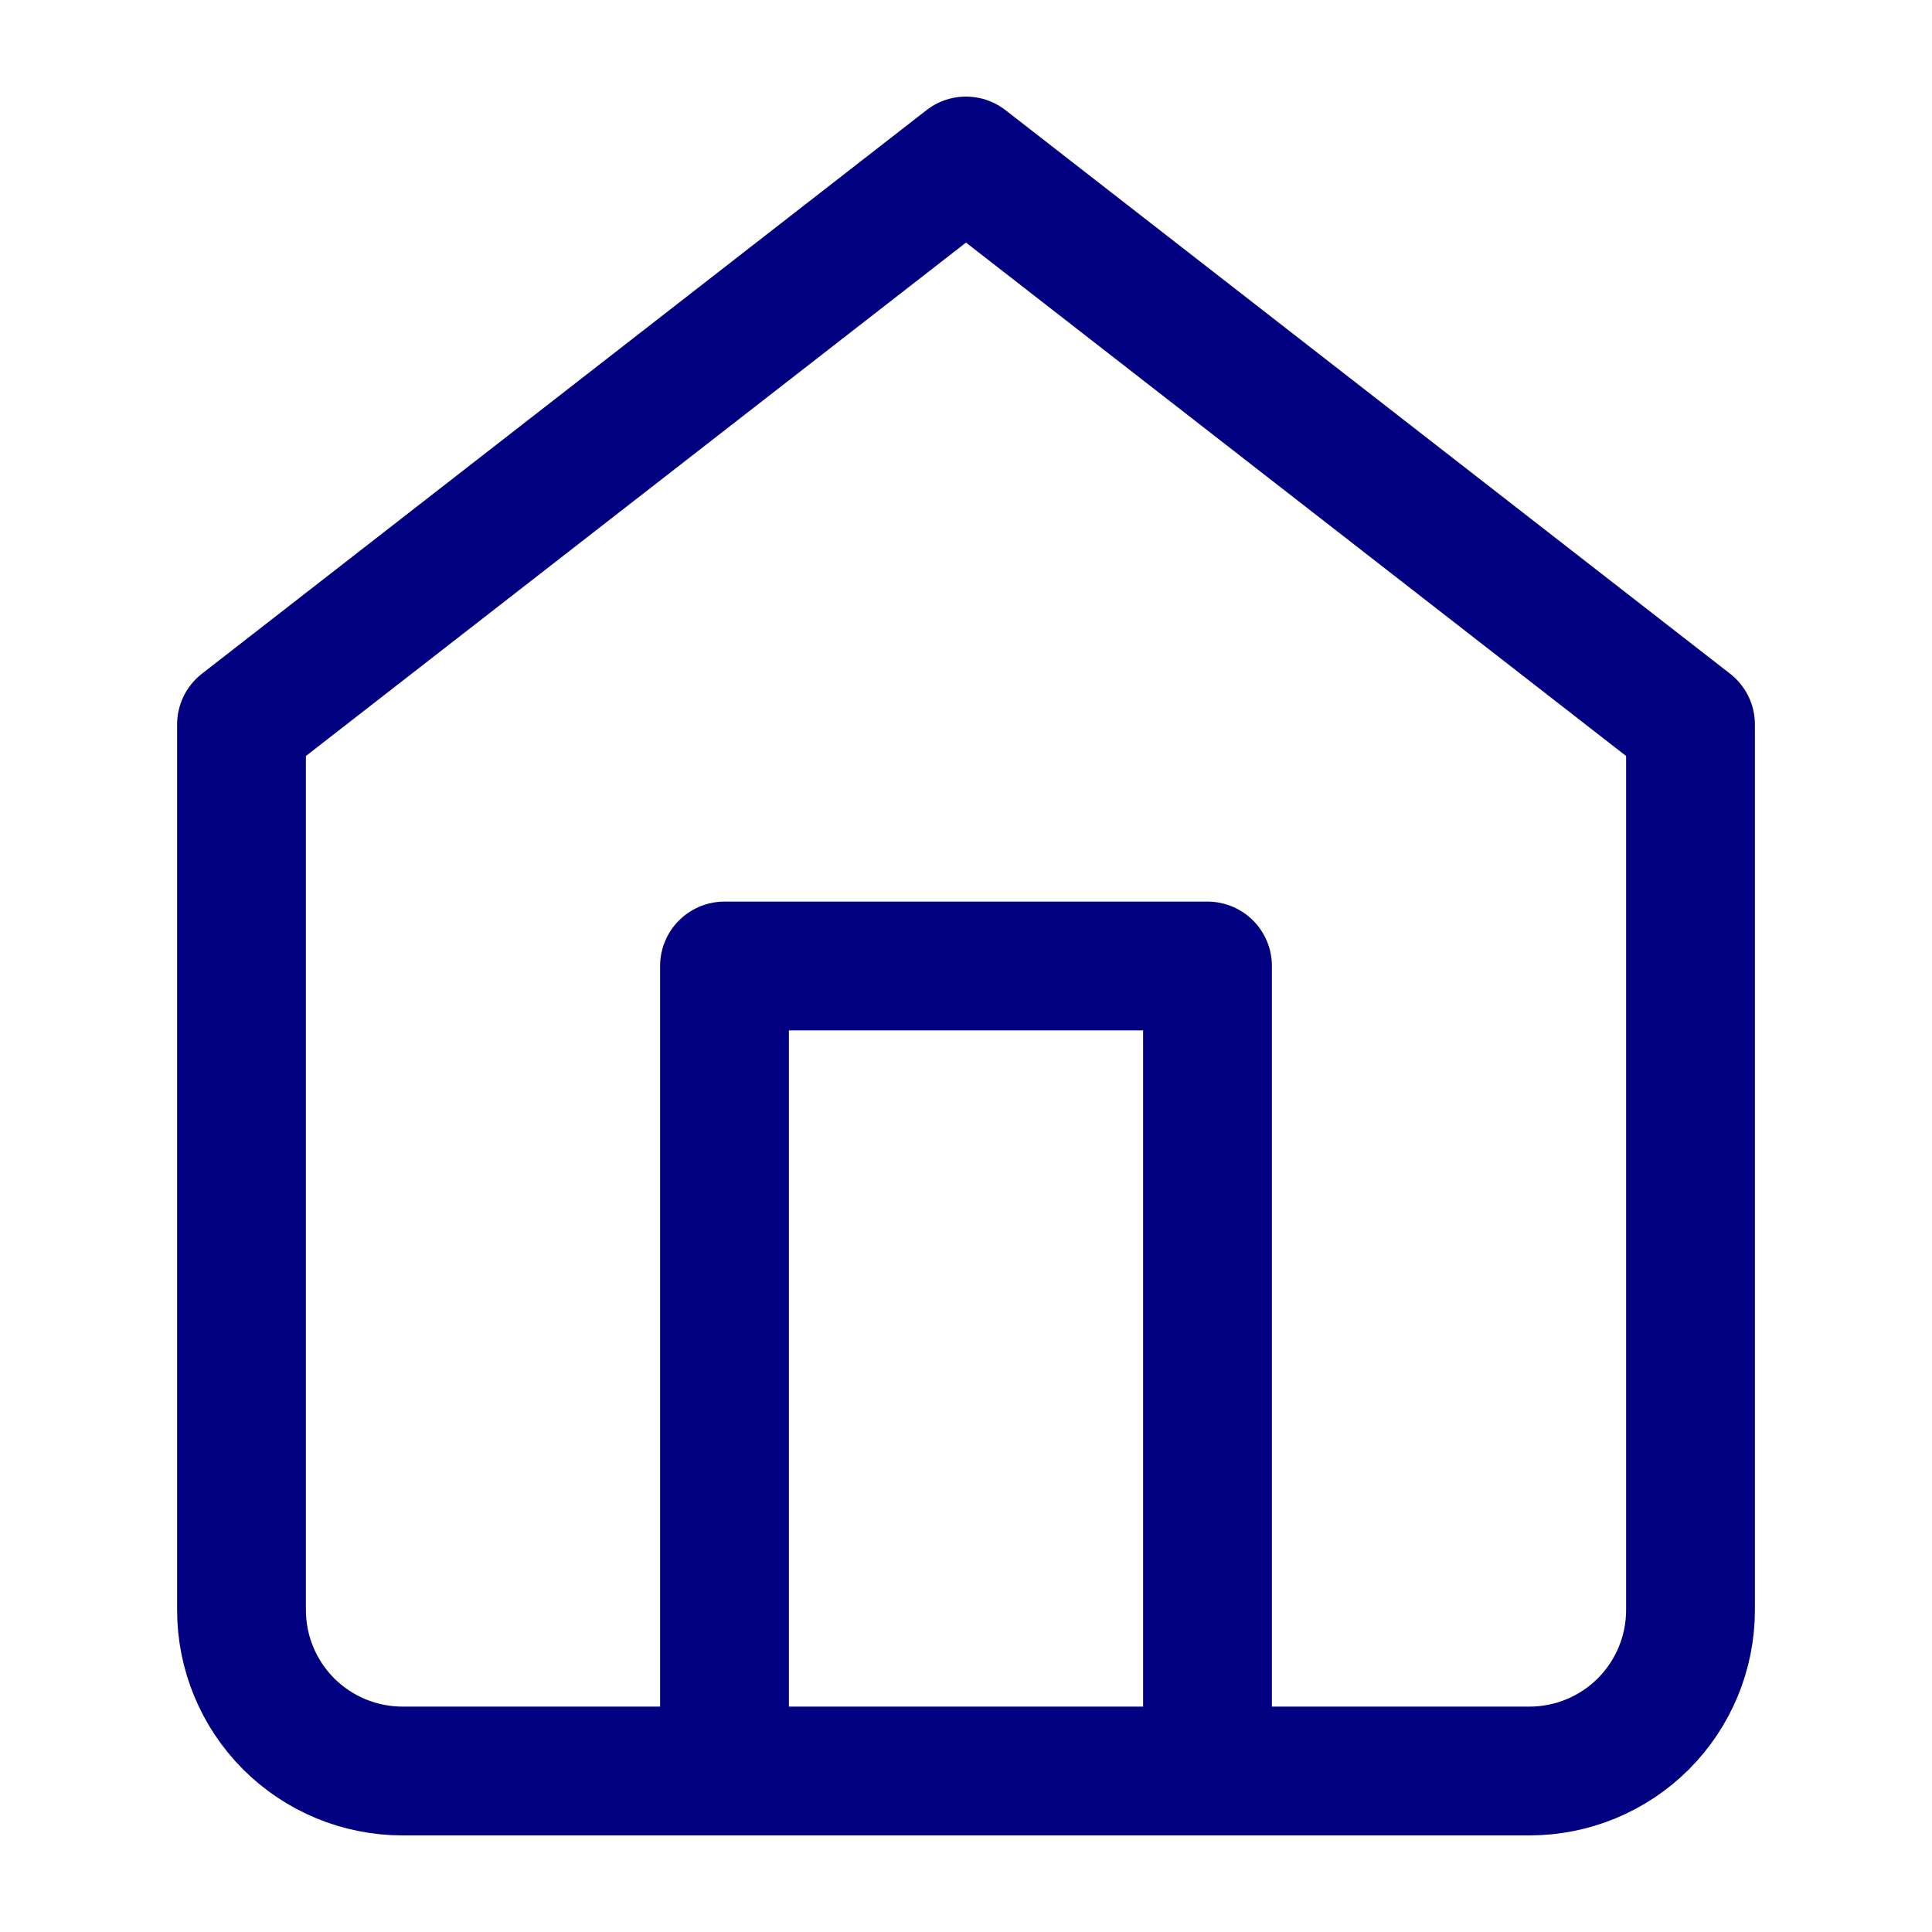
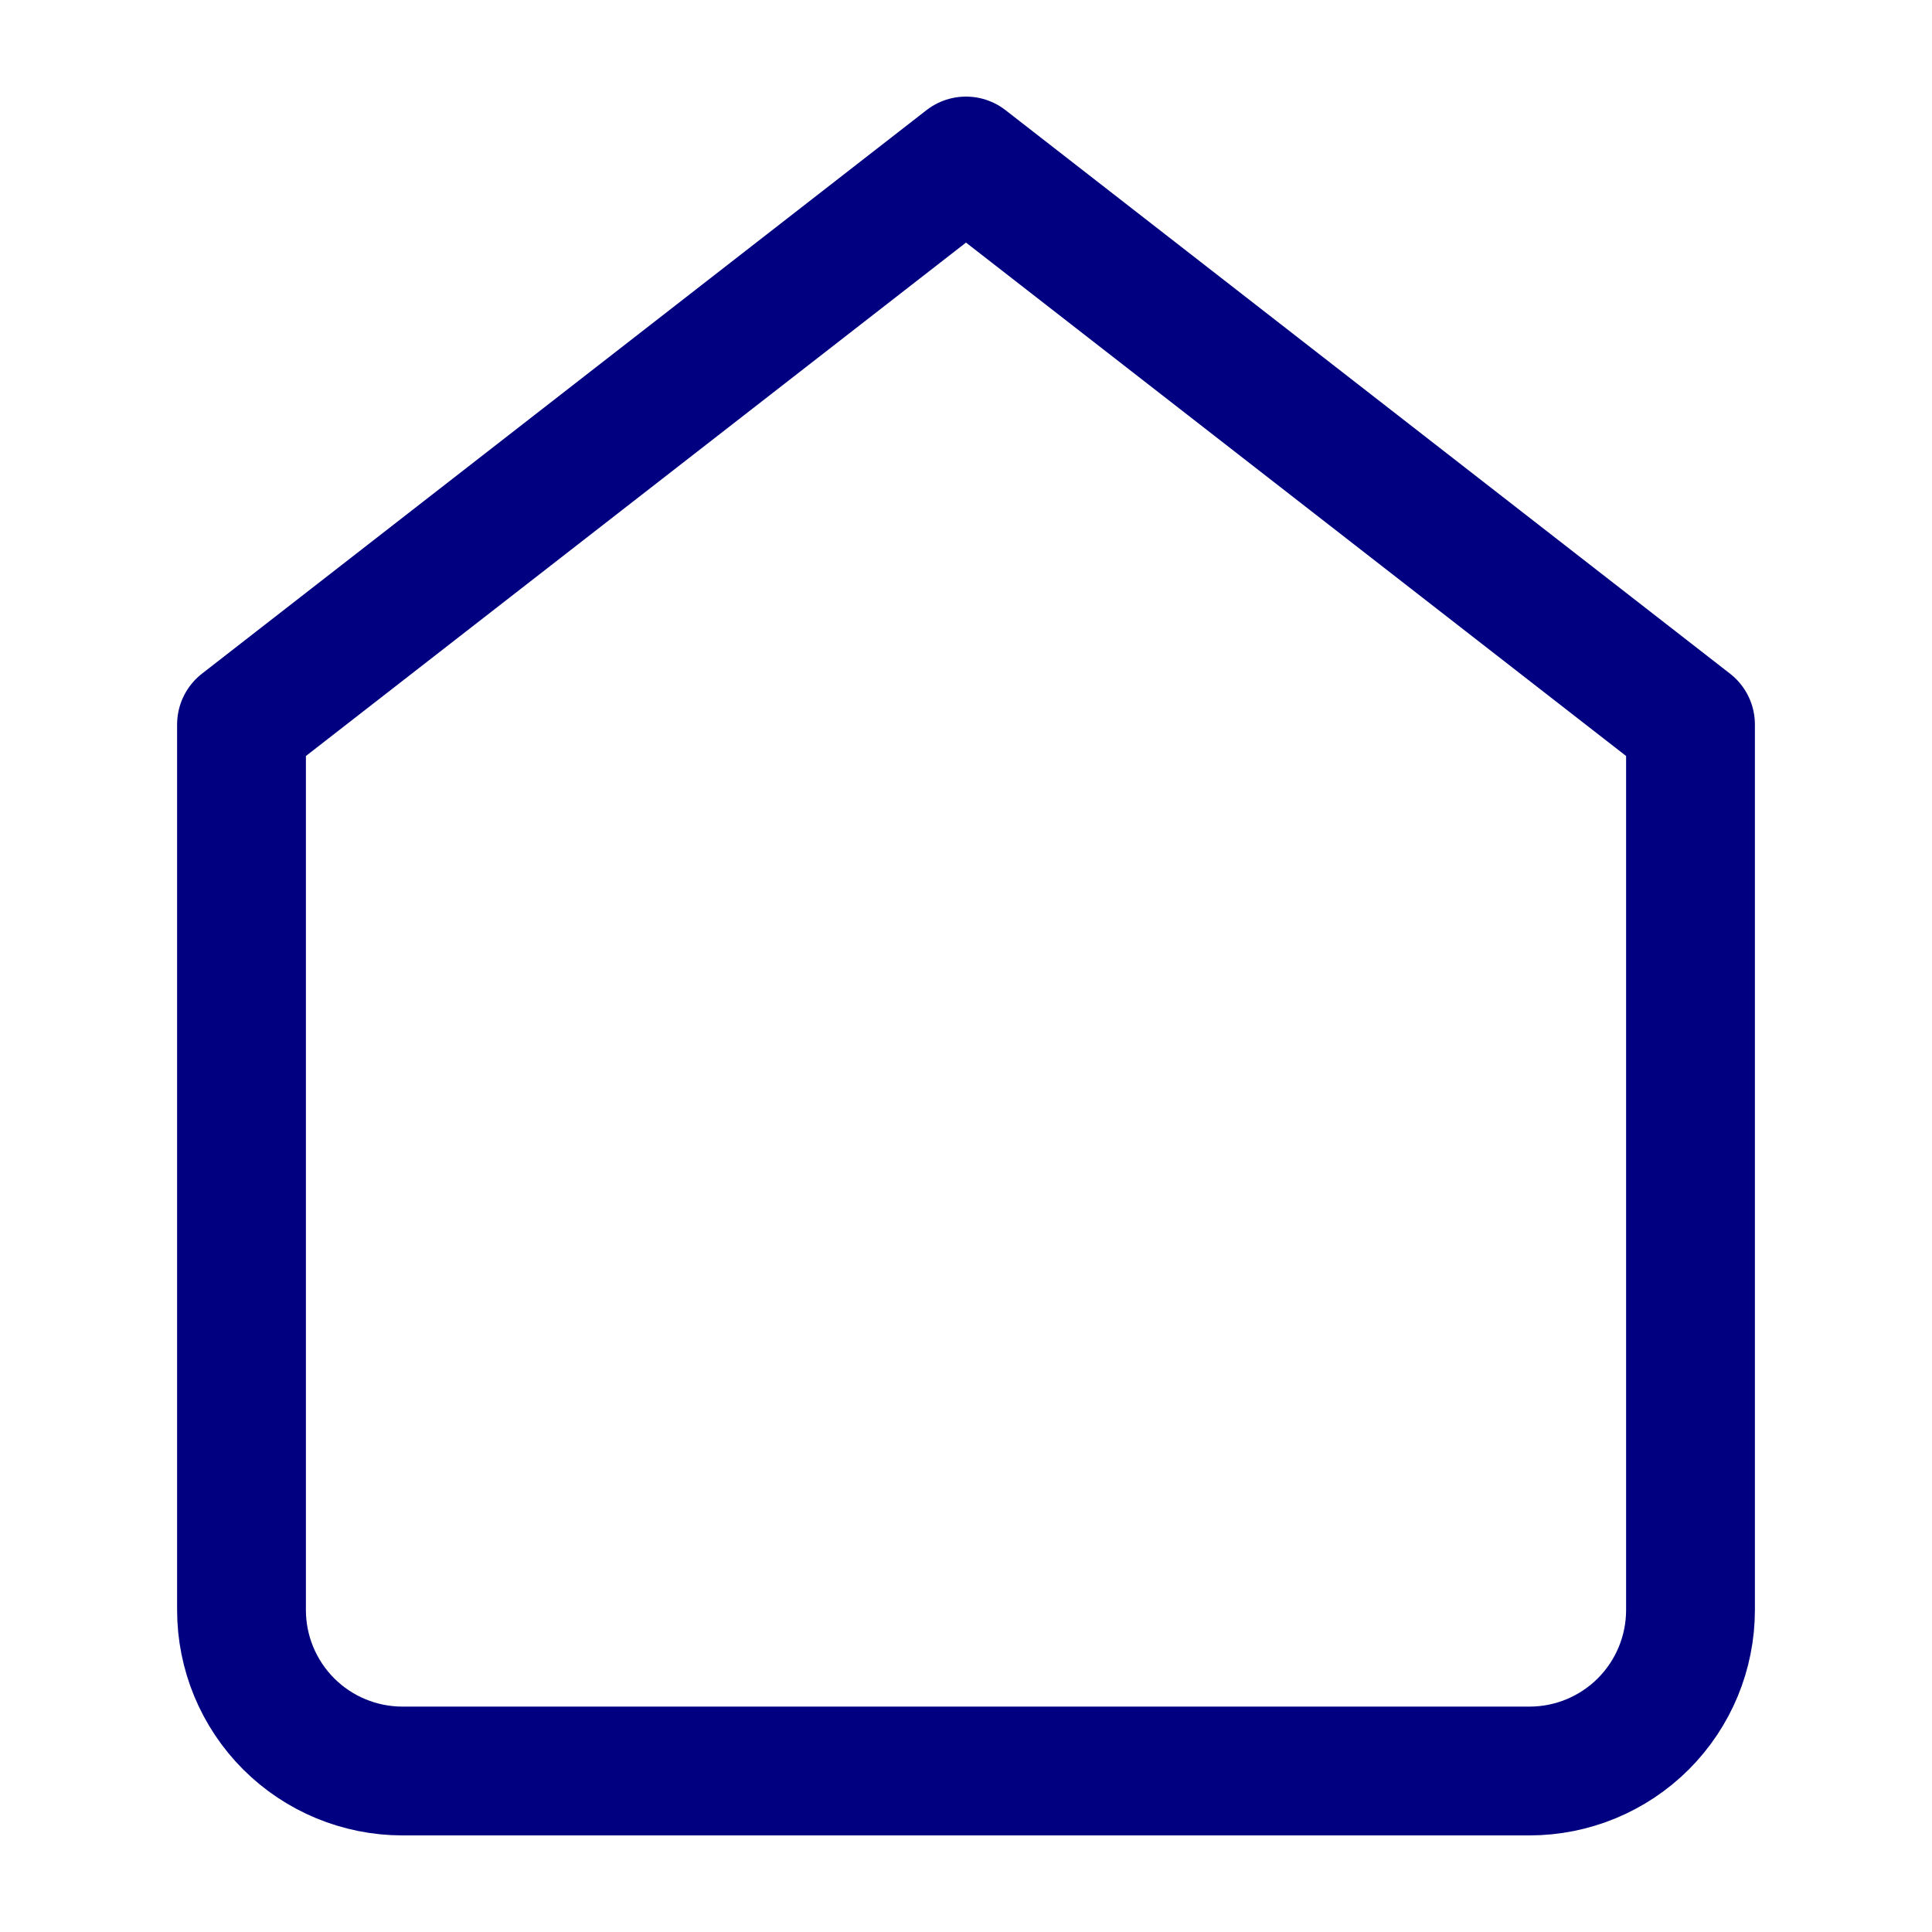
<svg xmlns="http://www.w3.org/2000/svg" width="45" height="45" viewBox="0 0 45 45" fill="none">
  <path d="M5.625 16.875L22.5 3.75L39.375 16.875V37.5C39.375 38.495 38.98 39.448 38.277 40.152C37.573 40.855 36.62 41.25 35.625 41.25H9.375C8.38 41.25 7.427 40.855 6.723 40.152C6.02 39.448 5.625 38.495 5.625 37.5V16.875Z" stroke="#010080" stroke-width="3" stroke-linecap="round" stroke-linejoin="round" />
-   <path d="M16.875 41.25V22.5H28.125V41.25" stroke="#010080" stroke-width="3" stroke-linecap="round" stroke-linejoin="round" />
</svg>